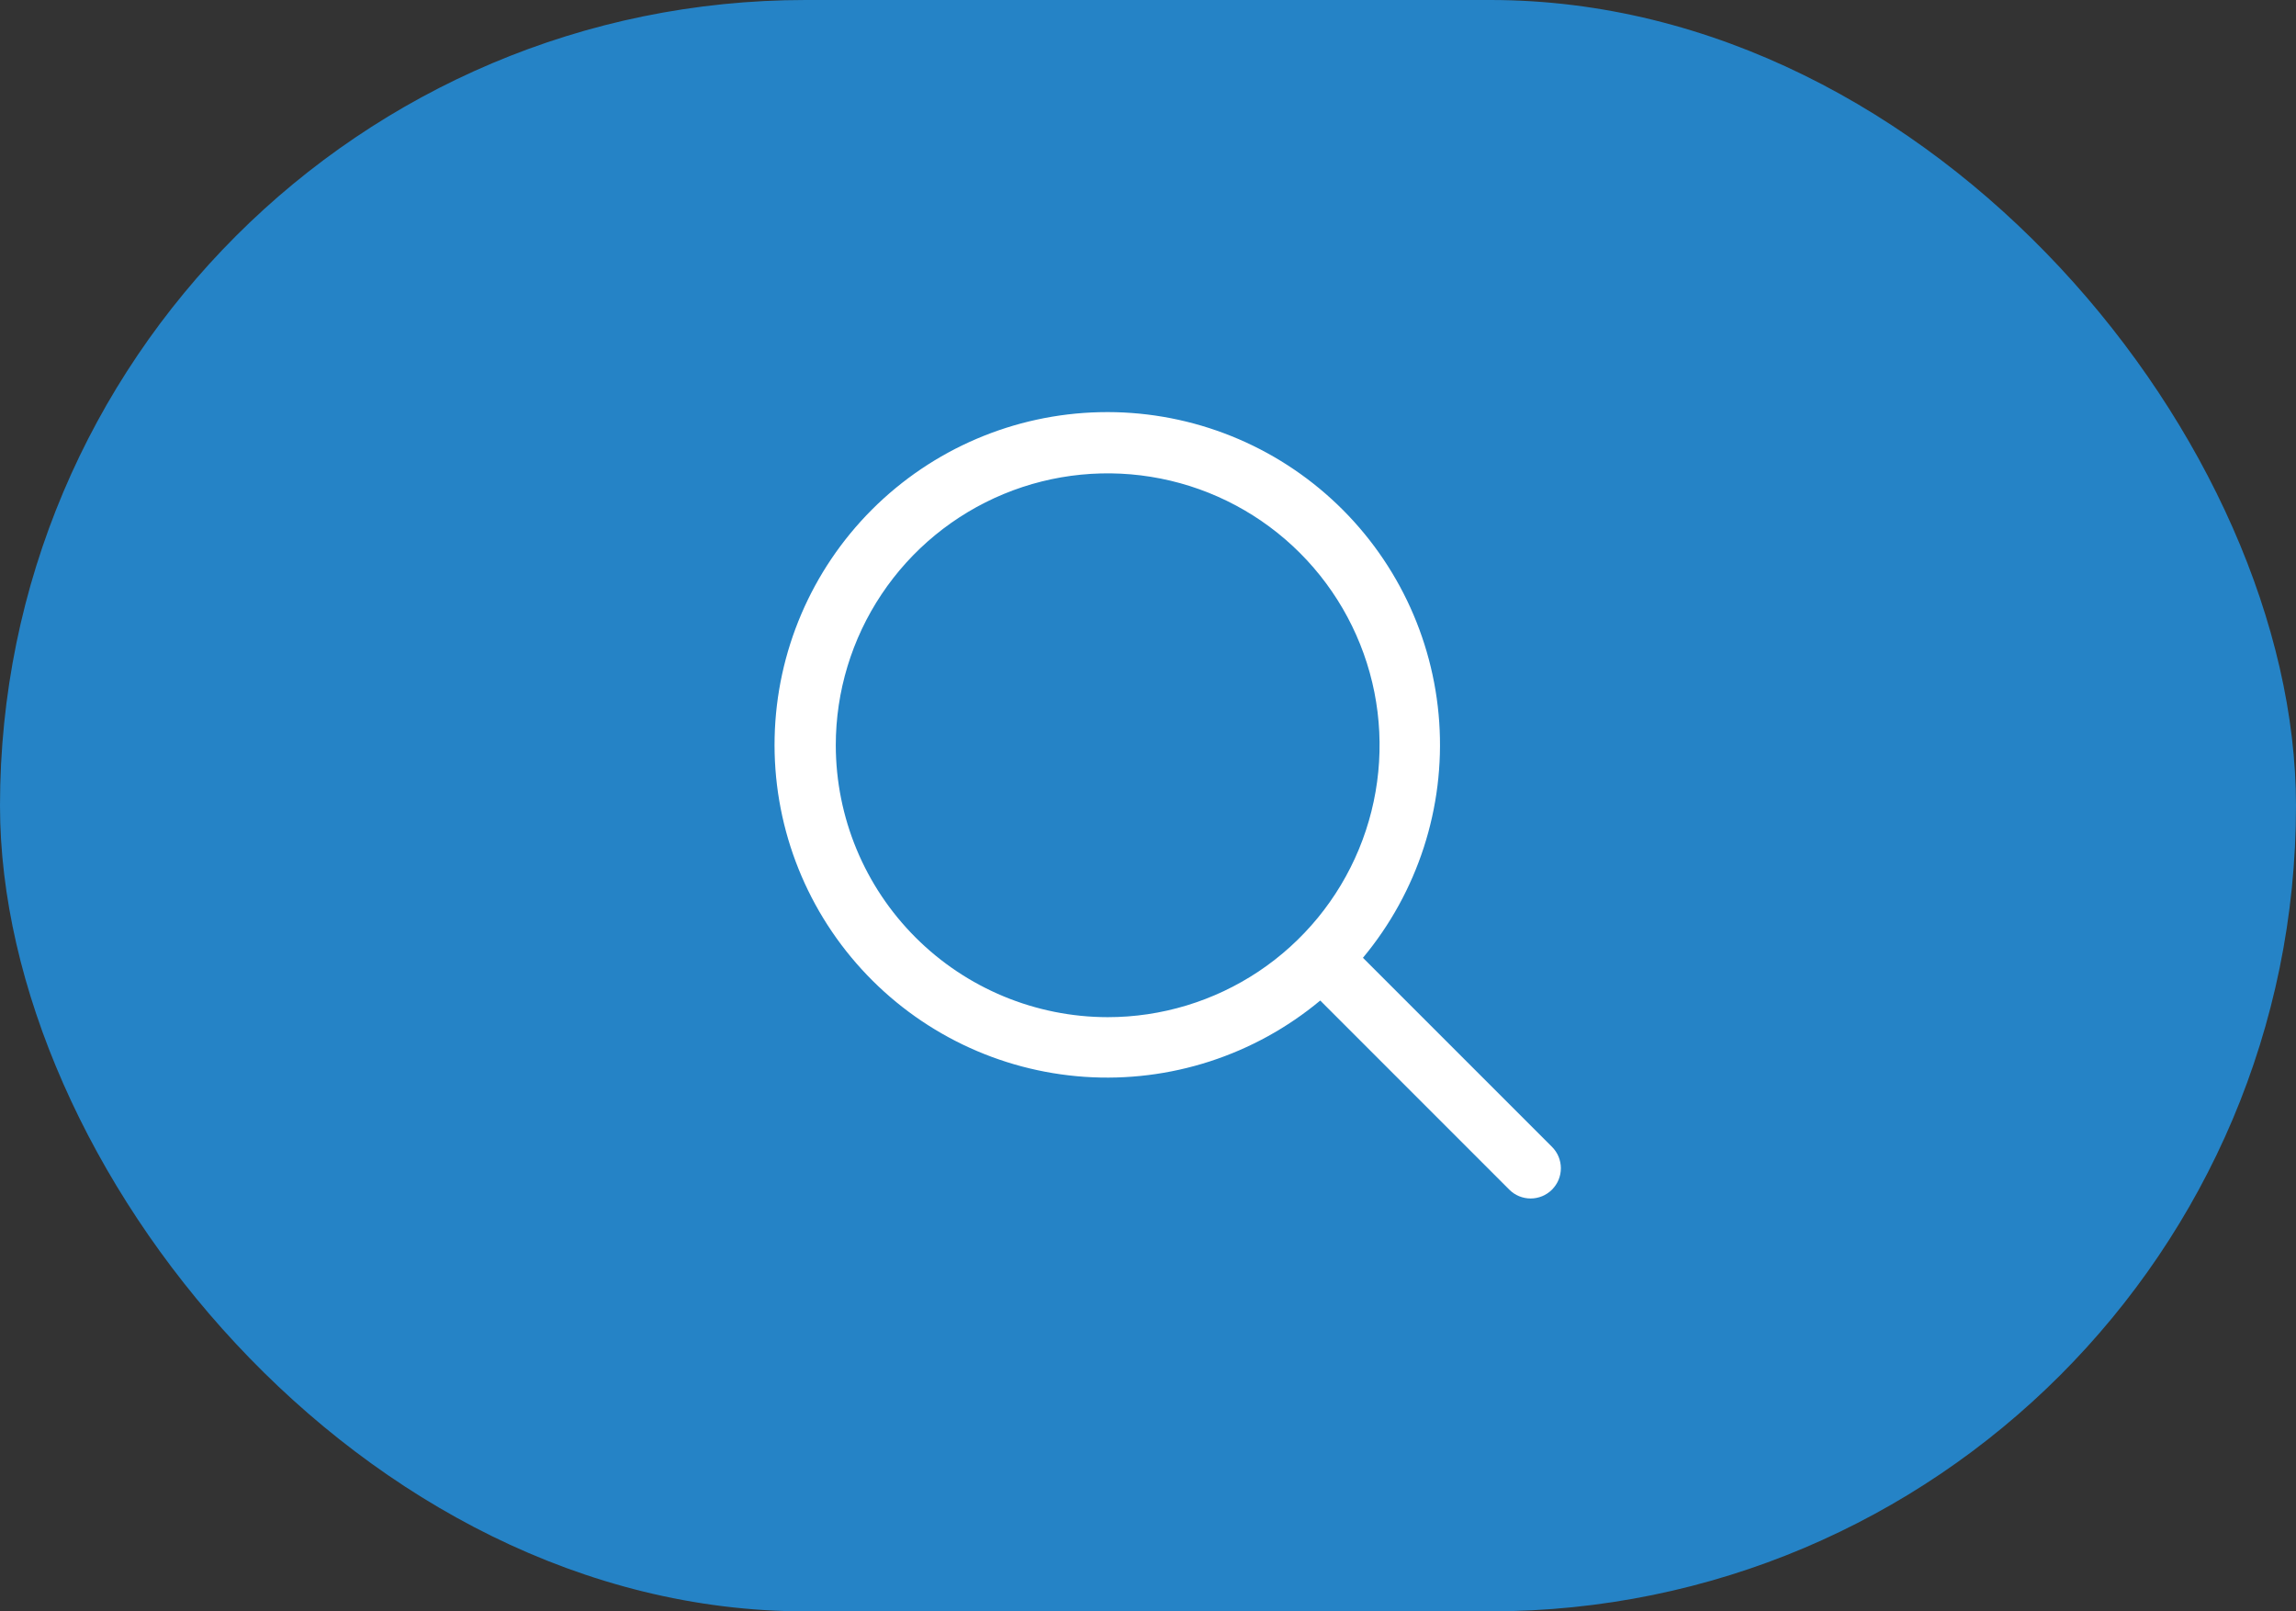
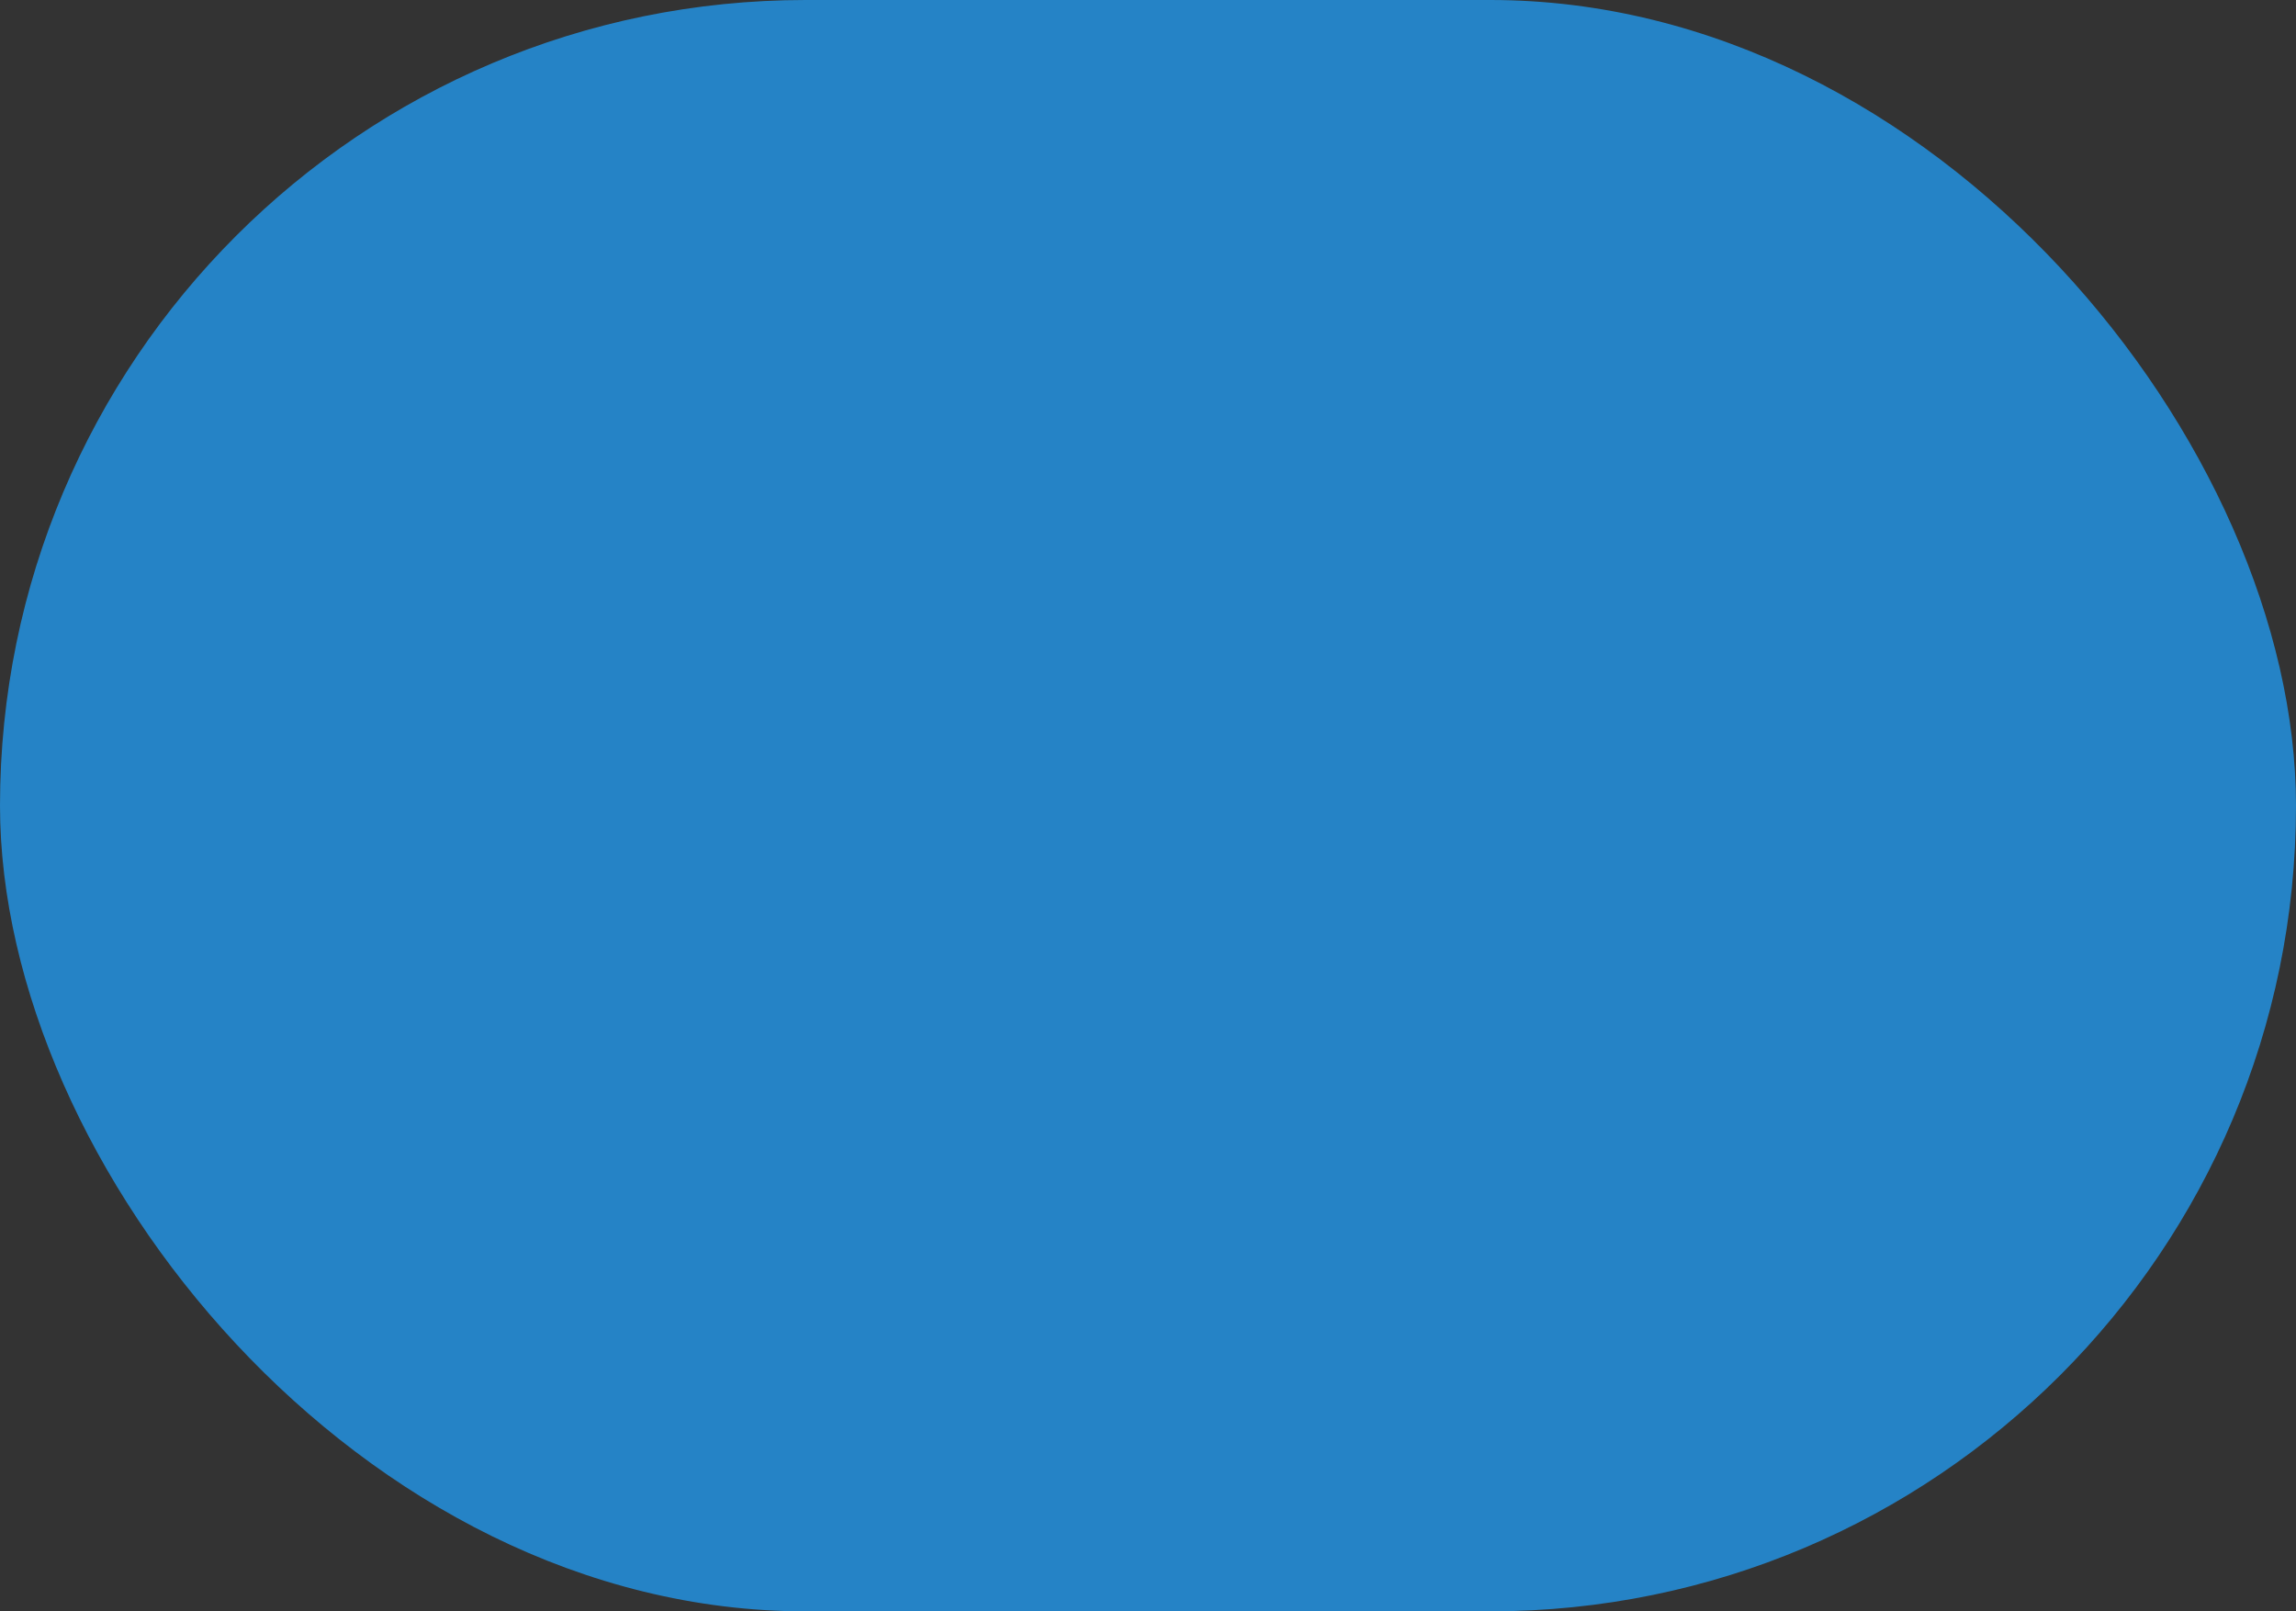
<svg xmlns="http://www.w3.org/2000/svg" width="57" height="40" viewBox="0 0 57 40" fill="none">
  <rect x="0" y="0" width="57" height="40" fill="#333333" stroke="none" />
  <rect width="57" height="40" rx="20" fill="#2583C6" />
-   <path d="M38.53 28.47L33.836 23.776C35.196 22.143 35.875 20.048 35.73 17.927C35.585 15.806 34.628 13.823 33.058 12.39C31.488 10.956 29.426 10.183 27.301 10.232C25.176 10.28 23.151 11.146 21.648 12.649C20.145 14.152 19.279 16.177 19.231 18.302C19.182 20.427 19.955 22.489 21.389 24.059C22.822 25.629 24.805 26.586 26.926 26.731C29.047 26.876 31.142 26.197 32.776 24.837L37.469 29.531C37.538 29.601 37.621 29.656 37.712 29.694C37.803 29.731 37.901 29.751 37.999 29.751C38.098 29.751 38.195 29.731 38.286 29.694C38.377 29.656 38.46 29.601 38.53 29.531C38.599 29.461 38.655 29.378 38.693 29.287C38.73 29.196 38.75 29.099 38.75 29C38.75 28.902 38.73 28.804 38.693 28.713C38.655 28.622 38.599 28.539 38.53 28.47ZM20.749 18.5C20.749 17.165 21.145 15.86 21.887 14.75C22.628 13.64 23.683 12.775 24.916 12.264C26.149 11.753 27.507 11.62 28.816 11.88C30.125 12.14 31.328 12.783 32.272 13.727C33.216 14.671 33.859 15.874 34.12 17.183C34.38 18.493 34.246 19.85 33.735 21.083C33.224 22.317 32.359 23.371 31.249 24.113C30.139 24.854 28.834 25.25 27.499 25.25C25.71 25.248 23.994 24.536 22.729 23.271C21.463 22.006 20.751 20.29 20.749 18.5Z" fill="white" />
</svg>